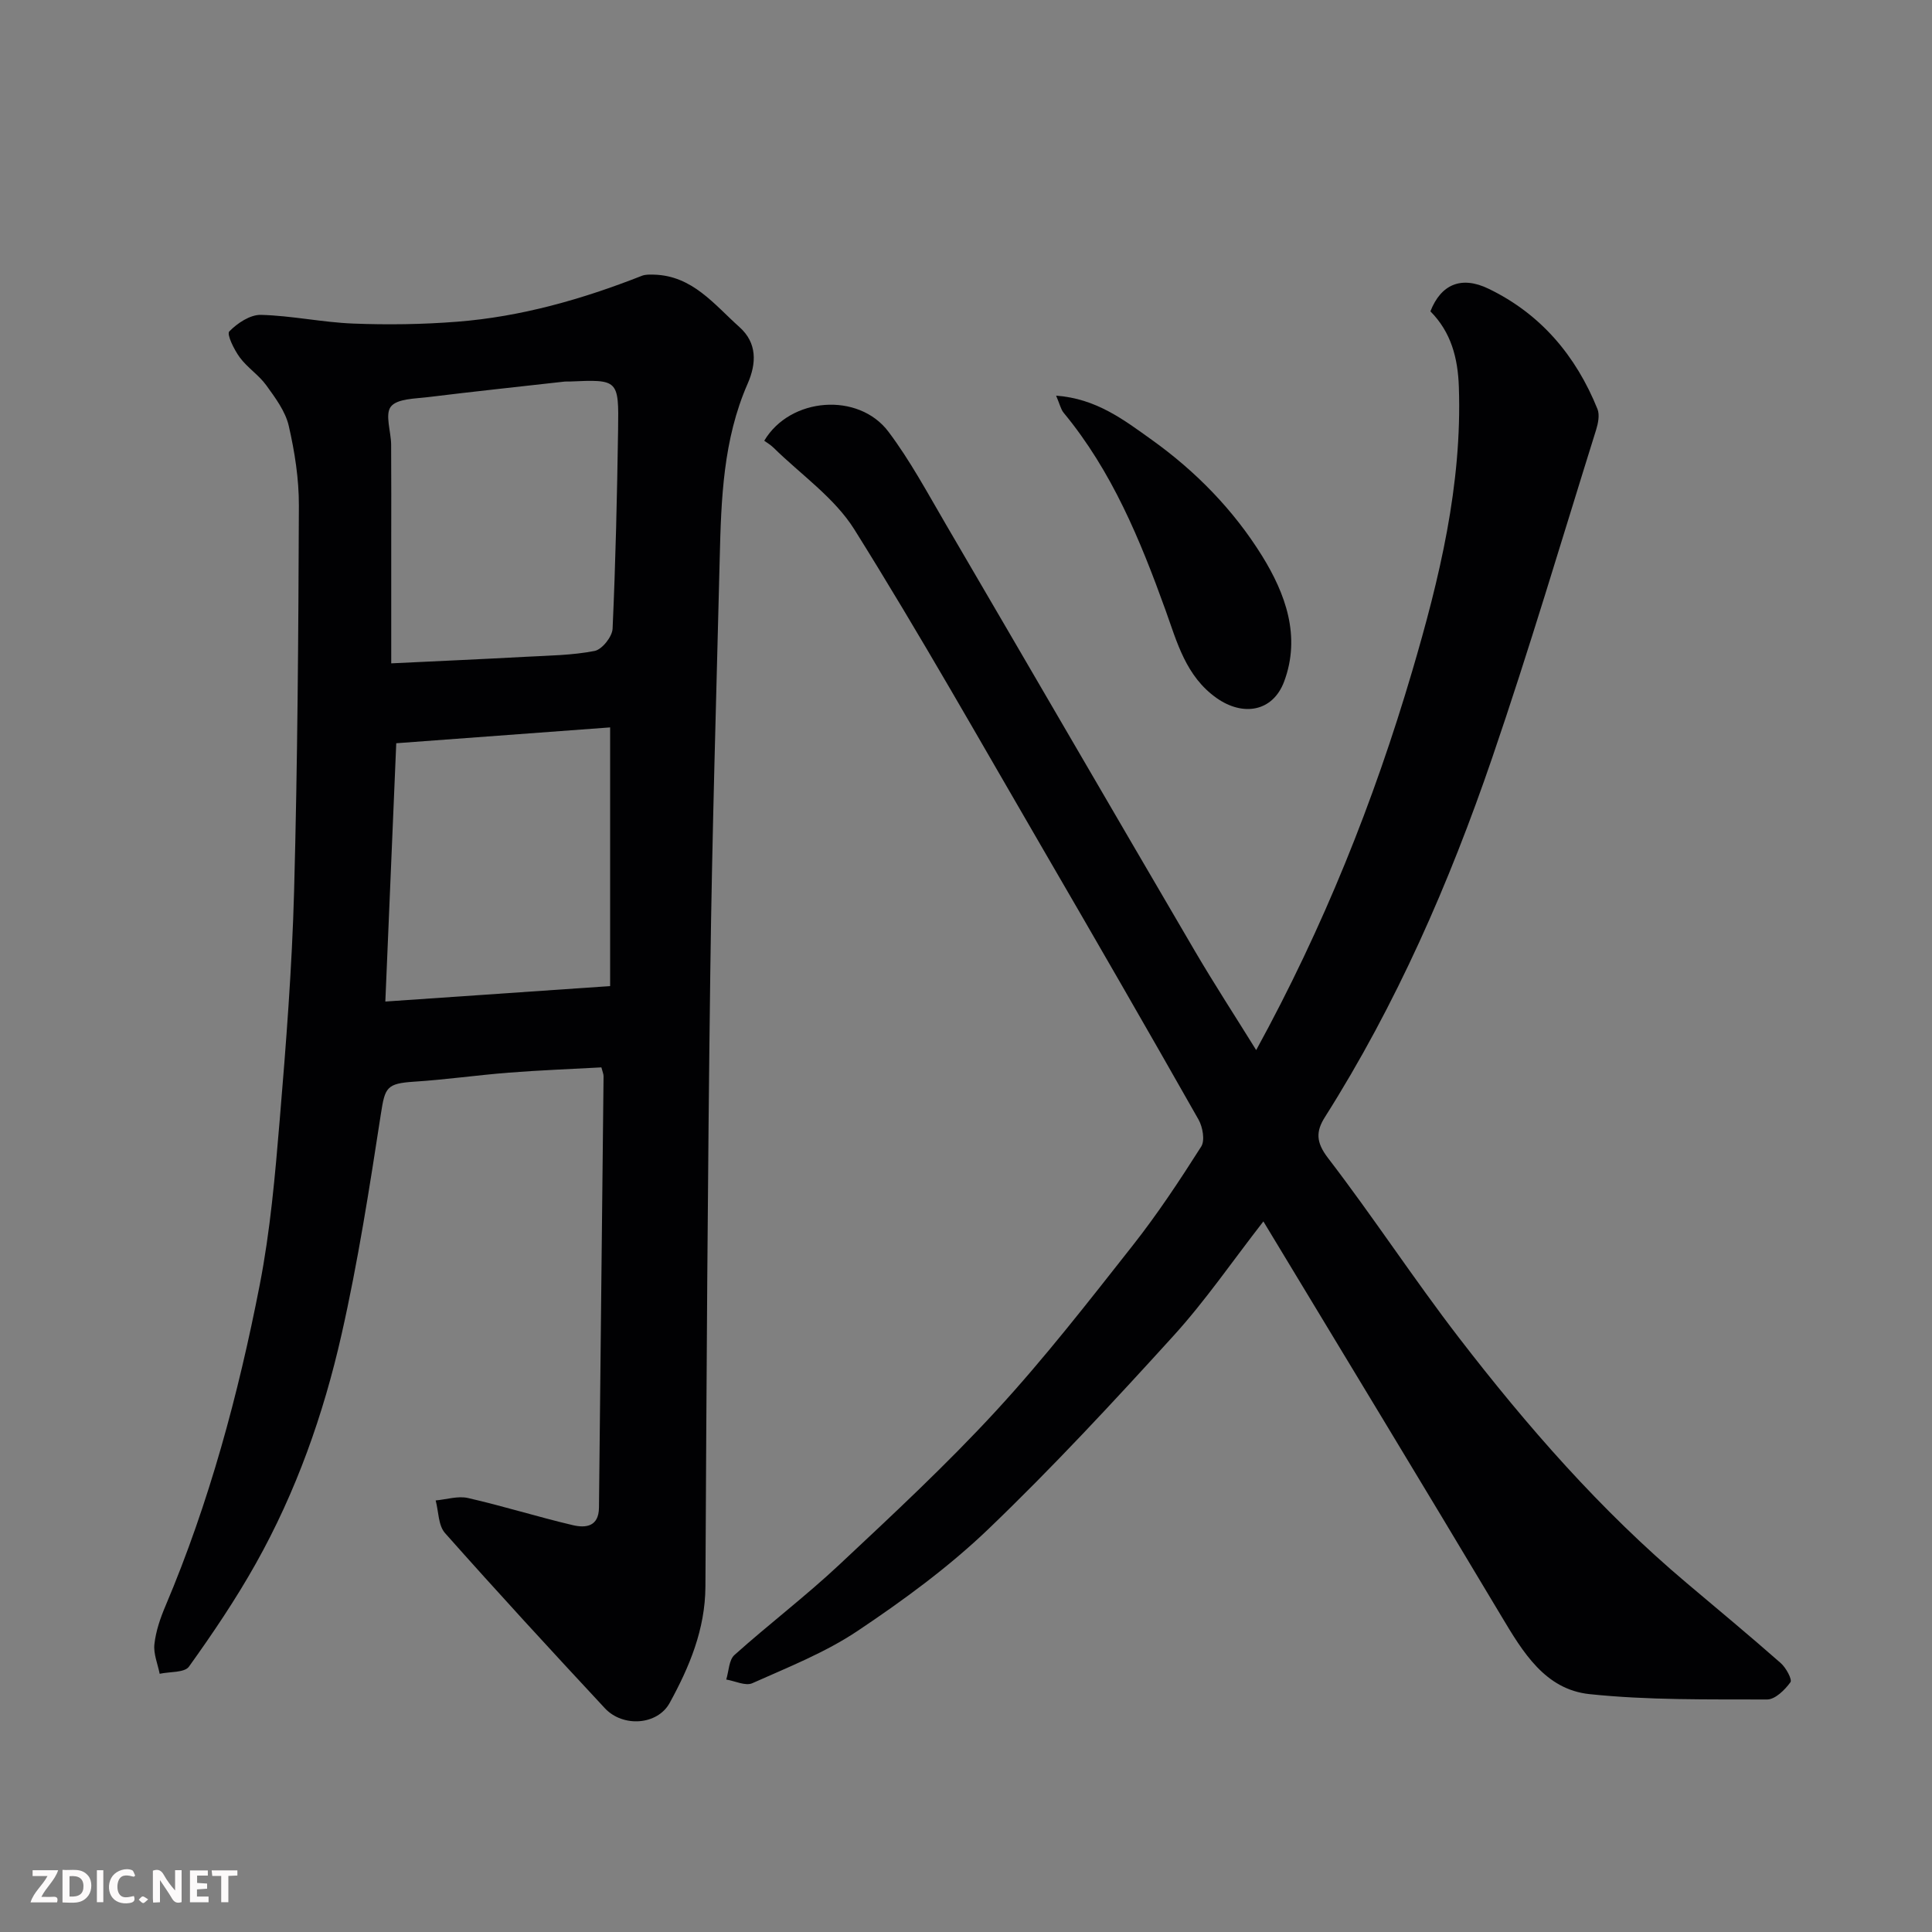
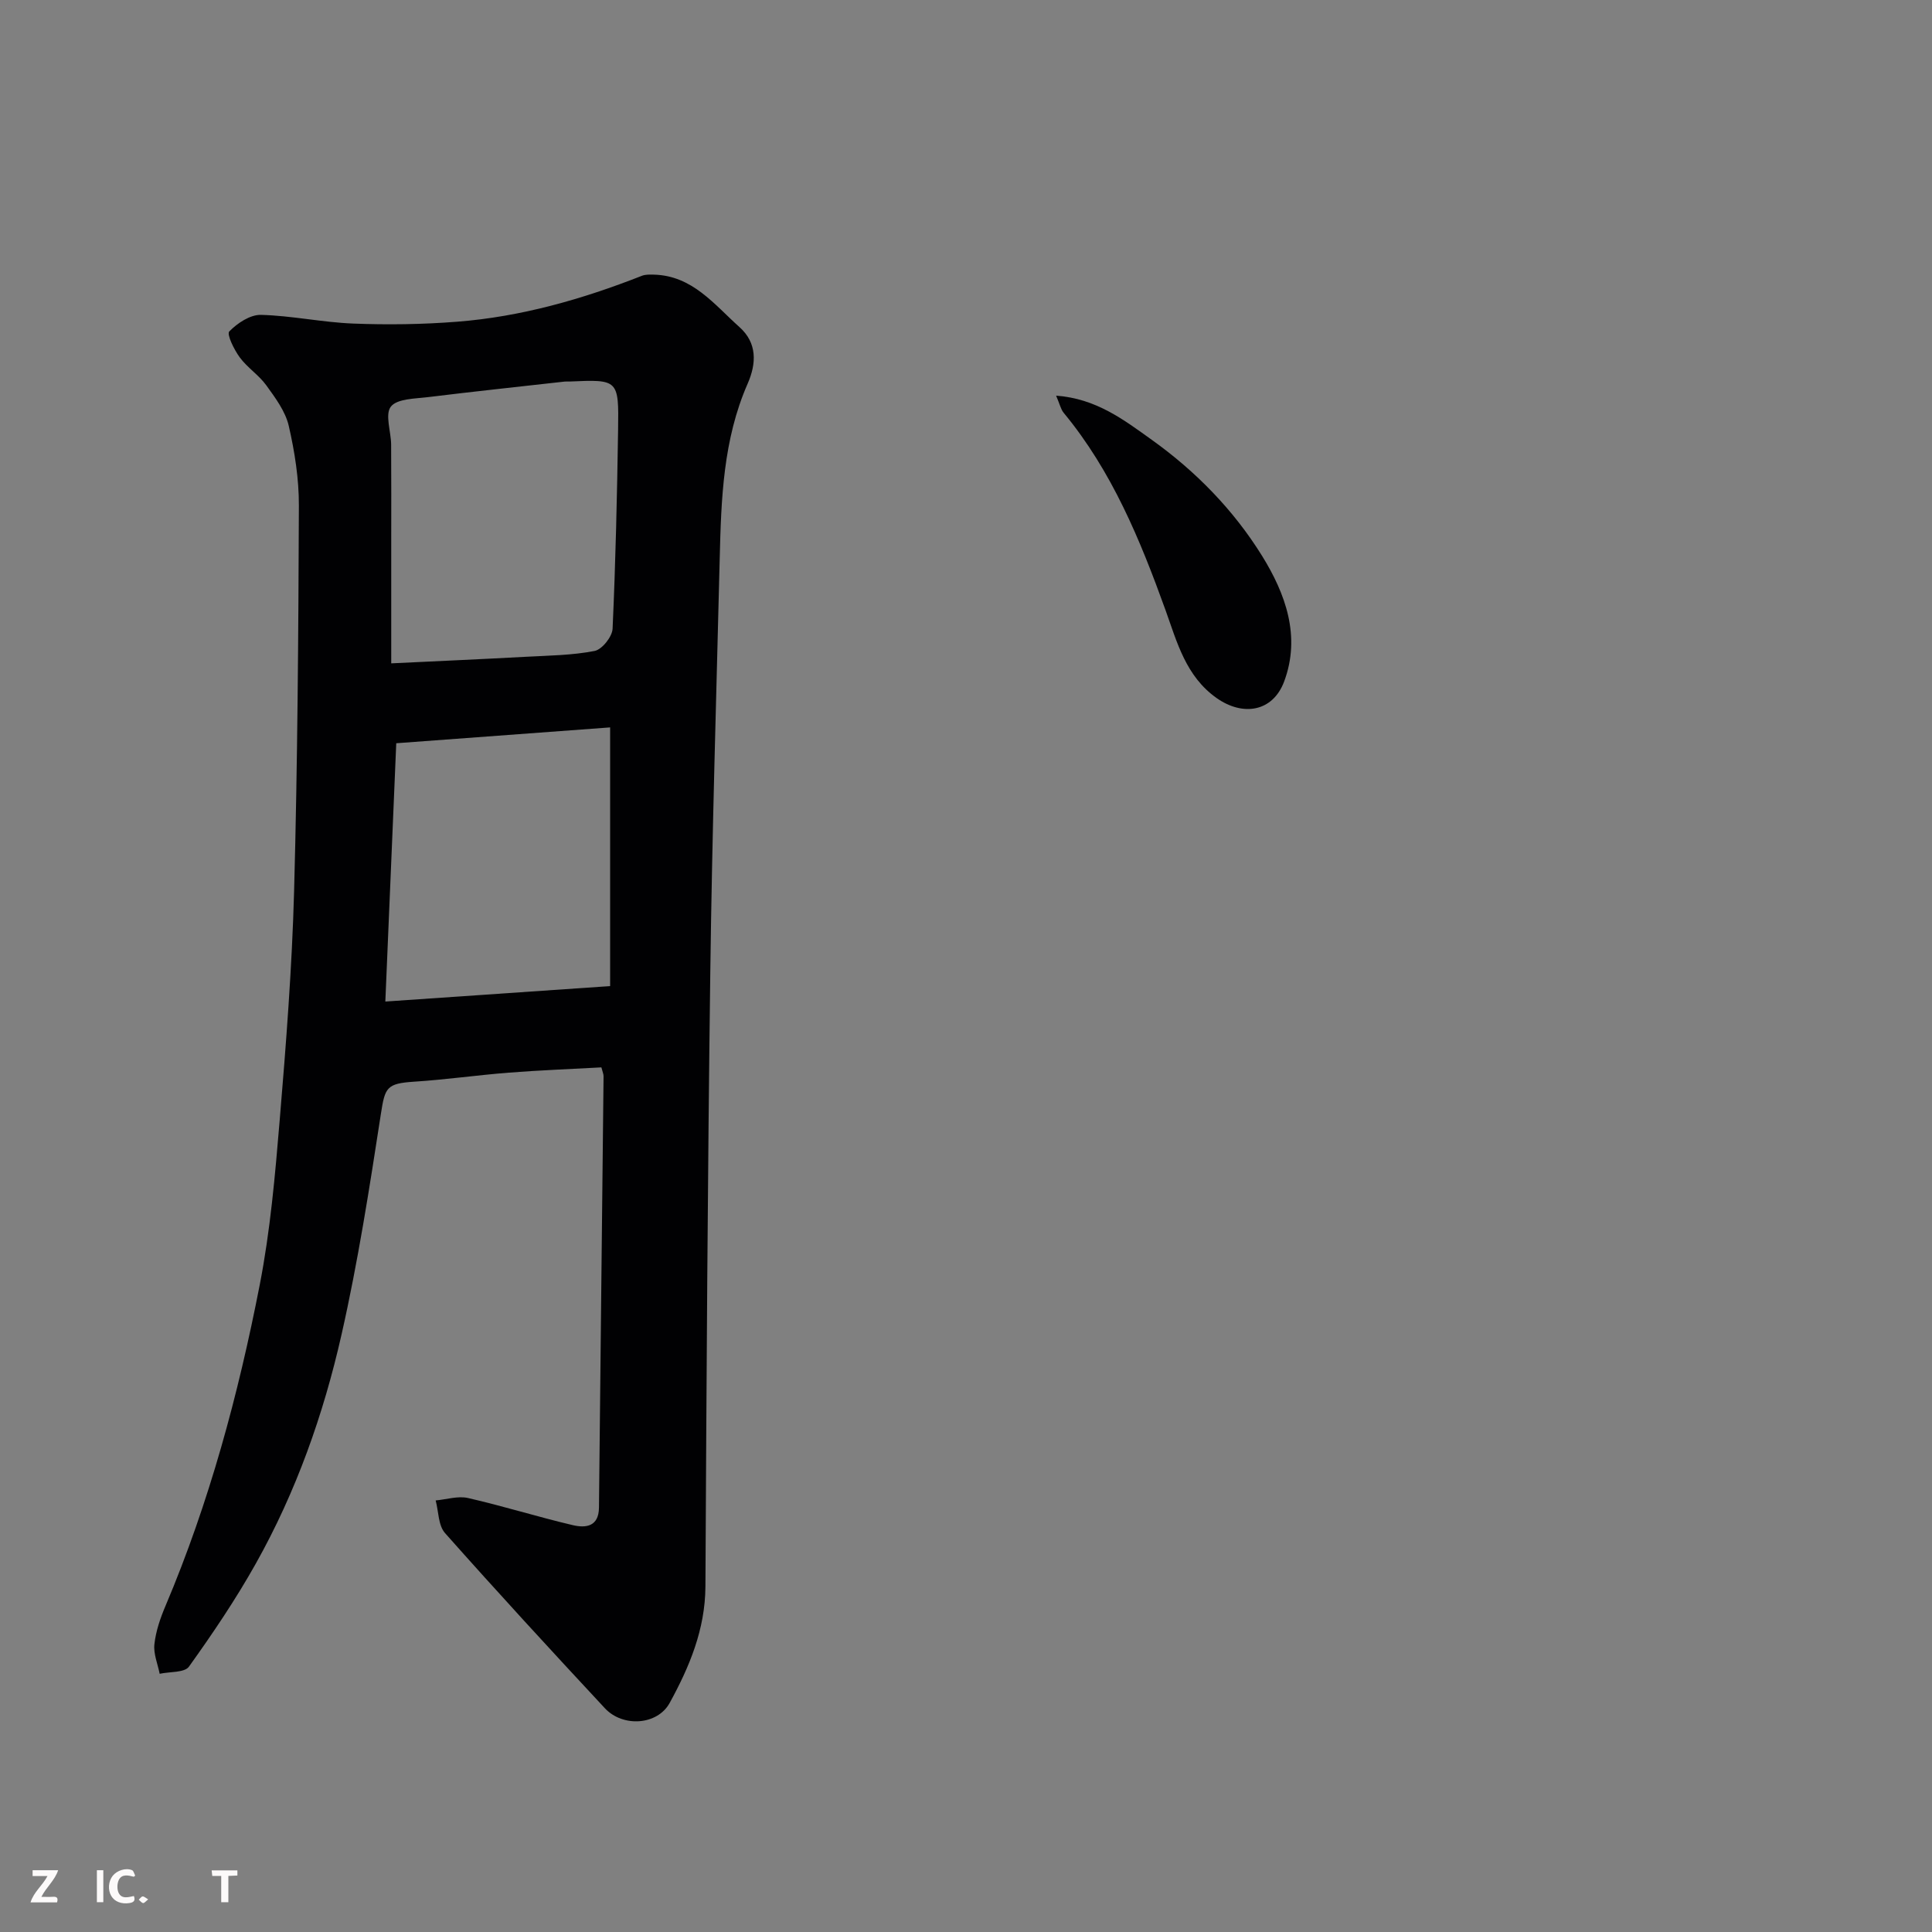
<svg xmlns="http://www.w3.org/2000/svg" enable-background="new 0 0 400 400" viewBox="0 0 400 400">
  <rect x="0" y="0" width="400" height="400" fill="#808080" stroke="none" />
  <path d="m124.51 220.99c-6.39.35-12.78.59-19.15 1.09-6.54.51-13.06 1.45-19.61 1.87-5.71.37-6.04 1.2-6.88 6.6-2.36 15.31-4.74 30.66-8.16 45.76-3.74 16.55-9.41 32.57-17.76 47.44-4.14 7.38-8.9 14.43-13.83 21.31-.92 1.28-3.99 1.02-6.06 1.48-.41-2.05-1.32-4.16-1.09-6.14.3-2.71 1.23-5.42 2.31-7.95 9.05-21.39 15.06-43.7 19.49-66.41 2.19-11.23 3.19-22.73 4.14-34.15 1.32-15.77 2.55-31.58 2.98-47.4.72-26.59.89-53.19.99-79.79.02-5.53-.86-11.15-2.1-16.55-.7-3.01-2.79-5.8-4.66-8.39-1.54-2.13-3.93-3.65-5.49-5.78-1.16-1.58-2.73-4.77-2.16-5.36 1.66-1.71 4.32-3.48 6.54-3.43 6.37.16 12.71 1.55 19.09 1.8 7.16.28 14.38.18 21.52-.38 13.26-1.03 25.94-4.66 38.28-9.51.74-.29 1.64-.26 2.47-.24 7.99.2 12.5 6.19 17.73 10.86 3.68 3.29 3.54 7.5 1.69 11.72-5.07 11.56-5.48 23.85-5.78 36.16-.7 28.53-1.58 57.06-1.95 85.6-.55 42.43-.79 84.86-1.01 127.29-.05 8.86-3.31 16.62-7.4 24.08-2.53 4.62-9.7 5.11-13.43 1.09-11.15-11.98-22.23-24.02-33.09-36.26-1.4-1.58-1.32-4.47-1.93-6.75 2.24-.2 4.61-.98 6.7-.5 7.28 1.66 14.43 3.91 21.71 5.62 2.65.62 5.36.33 5.4-3.64.3-29.77.64-59.53.95-89.29.01-.47-.22-.94-.45-1.85zm-43.51-83.65c9.78-.47 18.83-.87 27.88-1.36 4.76-.26 9.58-.3 14.23-1.21 1.54-.3 3.65-2.95 3.72-4.61.62-13.72.93-27.46 1.14-41.2.16-10.41.03-10.41-10.05-9.97-.33.01-.67-.03-1 .01-9.43 1.06-18.87 2.06-28.3 3.22-2.69.33-6.38.31-7.69 1.96-1.27 1.61.03 5.17.05 7.87.05 6.83.02 13.65.02 20.46zm45.32 13.26c-14.61 1.08-29.29 2.17-44.28 3.28-.75 17.73-1.47 34.82-2.26 53.48 15.95-1.1 30.93-2.13 46.54-3.2 0-17.93 0-35.15 0-53.56z" fill="#010103" />
-   <path d="m261.57 252.88c-6.43 8.26-12.01 16.42-18.59 23.66-12.42 13.67-25.01 27.24-38.33 40.02-8.23 7.89-17.59 14.74-27.09 21.1-6.69 4.48-14.39 7.52-21.8 10.83-1.41.63-3.58-.46-5.4-.76.54-1.73.54-4.04 1.7-5.08 7.1-6.36 14.72-12.15 21.67-18.66 11.09-10.39 22.25-20.76 32.53-31.93 9.99-10.85 19.08-22.55 28.22-34.15 5.15-6.53 9.76-13.51 14.22-20.53.8-1.26.31-4.04-.55-5.57-10.62-18.73-21.38-37.38-32.2-55.99-12.88-22.14-25.47-44.47-39.05-66.18-4.11-6.58-11.08-11.37-16.76-16.96-.59-.58-1.34-1.01-1.91-1.43 5.36-9.04 19.52-10.11 25.72-1.86 4.49 5.97 8.07 12.65 11.86 19.13 17.21 29.42 34.32 58.91 51.54 88.32 4.02 6.86 8.37 13.54 12.73 20.57 13.94-25.45 24.35-51.48 32.29-78.42 5.64-19.15 10.37-38.6 9.67-58.89-.2-5.97-1.6-11.32-5.89-15.64 2.17-5.55 6.36-7.43 12.04-4.68 10.81 5.22 18.1 13.88 22.55 24.91.49 1.22.13 2.97-.29 4.33-7.09 22.65-13.82 45.43-21.51 67.88-8.89 25.96-19.86 51.06-34.61 74.35-1.92 3.02-1.88 5.25.63 8.52 9.34 12.17 17.75 25.05 27.11 37.21 14.12 18.33 29.32 35.74 47.09 50.73 6.53 5.51 13.11 10.97 19.53 16.62 1.08.95 2.41 3.39 2 3.96-1.15 1.58-3.16 3.57-4.83 3.57-12.27-.04-24.6.17-36.77-1.11-9.21-.97-13.82-8.73-18.26-16.16-16.24-27.18-32.66-54.22-49.26-81.71z" fill="#010103" />
  <path d="m218.66 81.92c8.32.6 14.04 5.02 19.79 9.13 9.12 6.52 16.95 14.54 22.83 24.01 4.85 7.82 8.1 16.67 4.58 26.06-2.35 6.26-8.51 7.24-13.95 3.42-6.4-4.5-8.23-11.62-10.58-18.16-5.27-14.62-11.1-28.81-21.12-40.93-.59-.73-.79-1.76-1.55-3.53z" fill="#010103" />
  <g fill="#fcfafa">
-     <path d="m37.59 393.81c-.92.31-1.52.05-2-.78-.7-1.2-1.52-2.34-2.47-3.78v4.59c-.55.03-.95.05-1.41.07-.03-.37-.06-.64-.06-.91 0-1.91 0-3.81 0-5.7 1.13-.41 1.77-.03 2.29.91.62 1.11 1.38 2.14 2.31 3.19v-4.2h1.35v6.61z" />
-     <path d="m12.94 393.88v-6.75c1.9.19 3.93-.54 5.37 1.29.8 1.01.78 2.88.03 3.97-1.37 1.97-3.4 1.51-5.4 1.49m1.45-1.22c2.04.12 2.92-.58 2.89-2.21-.03-1.51-.98-2.19-2.89-2z" />
    <path d="m11.81 393.87h-5.49c.68-2.18 2.47-3.48 3.51-5.45h-3.08v-1.21h5.29c-.71 2.13-2.44 3.48-3.47 5.51.86 0 1.63.04 2.39-.01.79-.05 1.14.21.85 1.16" />
-     <path d="m39.33 393.86v-6.61h3.7v1.07h-2.22v1.52c.68.04 1.34.09 2.07.13v1.07c-.72.05-1.38.09-2.1.14v1.48h2.4v1.19h-3.84z" />
    <path d="m27.71 388.56c-1.15-.3-2.46-.61-3.1.64-.37.73-.41 1.93-.06 2.67.63 1.35 1.99.93 3.17.68.35.94-.01 1.32-.93 1.46-1.62.25-3.05-.27-3.76-1.48-.73-1.24-.6-3.03.31-4.17.88-1.11 2.71-1.7 4-1.16.32.13.44.74.65 1.12-.1.08-.19.16-.28.24" />
    <path d="m49.15 387.24v1.07c-.59.02-1.17.05-1.87.08v5.44h-1.48v-5.44h-1.85c-.05-.4-.08-.73-.13-1.15z" />
    <path d="m20.06 387.21h1.33v6.62h-1.33z" />
    <path d="m30.68 393.25c-.49.38-.8.79-1.05.76-.32-.05-.6-.45-.9-.7.26-.24.51-.64.8-.67.29-.04.62.3 1.15.61" />
  </g>
</svg>